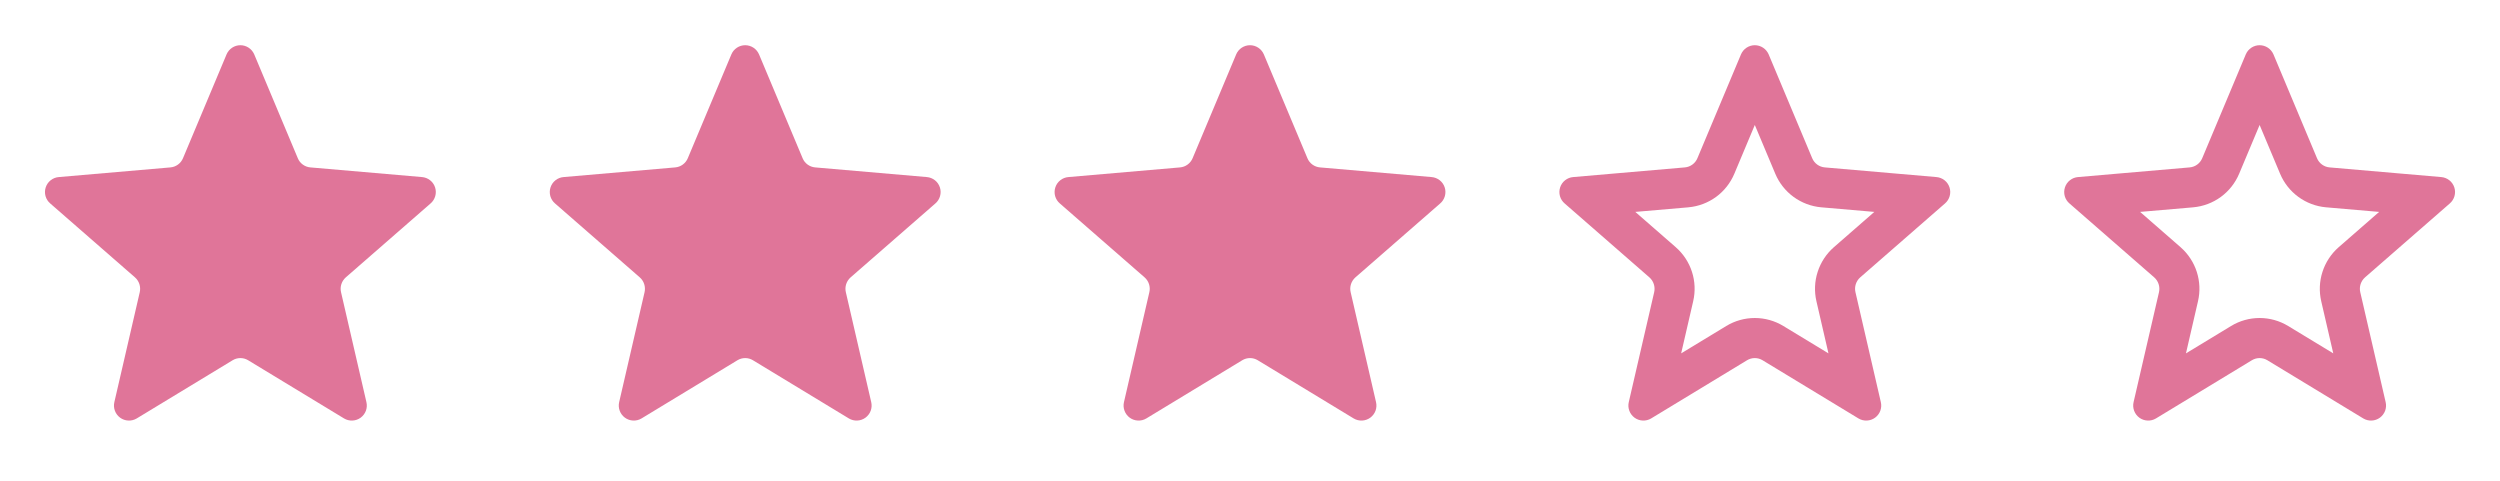
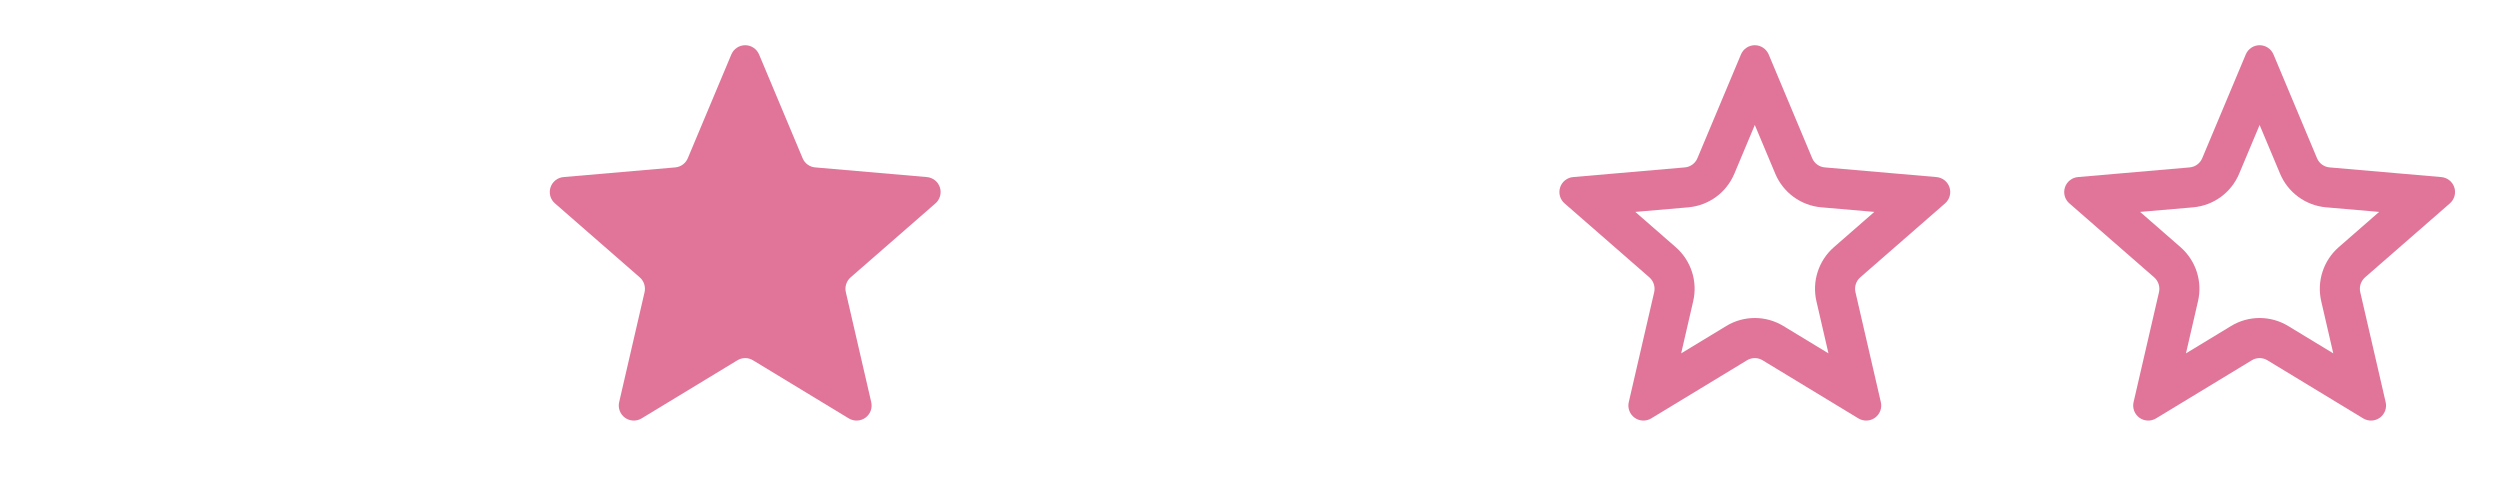
<svg xmlns="http://www.w3.org/2000/svg" width="104" height="20" viewBox="0 0 104 20" fill="none">
-   <path d="M10.574 2.258L12.389 6.583C12.432 6.688 12.504 6.779 12.596 6.846C12.688 6.913 12.796 6.954 12.91 6.964L17.555 7.366C17.678 7.376 17.796 7.422 17.893 7.499C17.99 7.575 18.062 7.679 18.1 7.797C18.138 7.914 18.14 8.041 18.106 8.16C18.072 8.279 18.004 8.385 17.91 8.465L14.385 11.539C14.3 11.614 14.236 11.711 14.201 11.82C14.166 11.928 14.161 12.044 14.187 12.155L15.243 16.729C15.271 16.848 15.263 16.973 15.221 17.088C15.178 17.203 15.102 17.303 15.003 17.376C14.904 17.448 14.786 17.49 14.664 17.495C14.541 17.501 14.42 17.471 14.314 17.408L10.322 14.986C10.225 14.927 10.114 14.896 10 14.896C9.887 14.896 9.775 14.927 9.678 14.986L5.686 17.408C5.581 17.471 5.459 17.501 5.337 17.495C5.214 17.49 5.096 17.448 4.997 17.376C4.898 17.303 4.822 17.203 4.78 17.088C4.737 16.973 4.729 16.848 4.757 16.729L5.814 12.155C5.839 12.044 5.834 11.928 5.799 11.82C5.764 11.711 5.701 11.614 5.615 11.539L2.091 8.465C1.997 8.385 1.928 8.279 1.894 8.16C1.861 8.041 1.863 7.914 1.901 7.797C1.939 7.679 2.011 7.575 2.108 7.499C2.205 7.422 2.322 7.376 2.446 7.366L7.091 6.964C7.204 6.954 7.313 6.913 7.404 6.846C7.496 6.779 7.568 6.688 7.612 6.583L9.427 2.258C9.475 2.146 9.555 2.051 9.657 1.984C9.759 1.917 9.878 1.881 10 1.881C10.122 1.881 10.241 1.917 10.343 1.984C10.445 2.051 10.525 2.146 10.574 2.258Z" fill="#E07599" />
  <path d="M31.574 2.258L33.389 6.583C33.432 6.688 33.504 6.779 33.596 6.846C33.688 6.913 33.796 6.954 33.91 6.964L38.555 7.366C38.678 7.376 38.796 7.422 38.893 7.499C38.99 7.575 39.062 7.679 39.1 7.797C39.138 7.914 39.14 8.041 39.106 8.16C39.072 8.279 39.004 8.385 38.91 8.465L35.385 11.539C35.3 11.614 35.236 11.711 35.201 11.82C35.166 11.928 35.161 12.044 35.187 12.155L36.243 16.729C36.271 16.848 36.263 16.973 36.221 17.088C36.178 17.203 36.102 17.303 36.003 17.376C35.904 17.448 35.786 17.49 35.664 17.495C35.541 17.501 35.42 17.471 35.314 17.408L31.322 14.986C31.225 14.927 31.114 14.896 31 14.896C30.887 14.896 30.775 14.927 30.678 14.986L26.686 17.408C26.581 17.471 26.459 17.501 26.337 17.495C26.214 17.49 26.096 17.448 25.997 17.376C25.898 17.303 25.823 17.203 25.78 17.088C25.737 16.973 25.729 16.848 25.757 16.729L26.814 12.155C26.839 12.044 26.834 11.928 26.799 11.82C26.764 11.711 26.701 11.614 26.615 11.539L23.091 8.465C22.997 8.385 22.928 8.279 22.894 8.16C22.861 8.041 22.863 7.914 22.901 7.797C22.939 7.679 23.011 7.575 23.108 7.499C23.205 7.422 23.322 7.376 23.445 7.366L28.091 6.964C28.204 6.954 28.313 6.913 28.404 6.846C28.496 6.779 28.568 6.688 28.612 6.583L30.427 2.258C30.475 2.146 30.555 2.051 30.657 1.984C30.759 1.917 30.878 1.881 31 1.881C31.122 1.881 31.241 1.917 31.343 1.984C31.445 2.051 31.525 2.146 31.574 2.258Z" fill="#E07599" />
-   <path d="M52.574 2.258L54.389 6.583C54.432 6.688 54.504 6.779 54.596 6.846C54.688 6.913 54.796 6.954 54.91 6.964L59.555 7.366C59.678 7.376 59.796 7.422 59.893 7.499C59.99 7.575 60.062 7.679 60.1 7.797C60.138 7.914 60.14 8.041 60.106 8.16C60.072 8.279 60.004 8.385 59.91 8.465L56.385 11.539C56.3 11.614 56.236 11.711 56.201 11.82C56.166 11.928 56.161 12.044 56.187 12.155L57.243 16.729C57.271 16.848 57.263 16.973 57.221 17.088C57.178 17.203 57.102 17.303 57.003 17.376C56.904 17.448 56.786 17.49 56.664 17.495C56.541 17.501 56.42 17.471 56.314 17.408L52.322 14.986C52.225 14.927 52.114 14.896 52 14.896C51.887 14.896 51.775 14.927 51.678 14.986L47.686 17.408C47.581 17.471 47.459 17.501 47.337 17.495C47.214 17.49 47.096 17.448 46.997 17.376C46.898 17.303 46.822 17.203 46.78 17.088C46.737 16.973 46.729 16.848 46.757 16.729L47.813 12.155C47.839 12.044 47.834 11.928 47.799 11.82C47.764 11.711 47.701 11.614 47.615 11.539L44.091 8.465C43.997 8.385 43.928 8.279 43.894 8.16C43.861 8.041 43.863 7.914 43.901 7.797C43.939 7.679 44.011 7.575 44.108 7.499C44.205 7.422 44.322 7.376 44.446 7.366L49.091 6.964C49.204 6.954 49.313 6.913 49.404 6.846C49.496 6.779 49.568 6.688 49.612 6.583L51.427 2.258C51.475 2.146 51.555 2.051 51.657 1.984C51.759 1.917 51.878 1.881 52 1.881C52.122 1.881 52.241 1.917 52.343 1.984C52.445 2.051 52.525 2.146 52.574 2.258Z" fill="#E07599" />
  <path fill-rule="evenodd" clip-rule="evenodd" d="M75.91 6.964C75.796 6.954 75.688 6.913 75.596 6.846C75.504 6.779 75.432 6.688 75.388 6.583L73.574 2.258C73.525 2.146 73.445 2.051 73.343 1.984C73.241 1.917 73.122 1.881 73 1.881C72.878 1.881 72.759 1.917 72.657 1.984C72.555 2.051 72.475 2.146 72.427 2.258L70.612 6.583C70.568 6.688 70.496 6.779 70.404 6.846C70.313 6.913 70.204 6.954 70.091 6.964L65.445 7.366C65.322 7.376 65.205 7.422 65.108 7.499C65.011 7.575 64.939 7.679 64.901 7.797C64.863 7.914 64.861 8.041 64.894 8.16C64.928 8.279 64.997 8.385 65.091 8.465L68.615 11.539C68.701 11.614 68.764 11.711 68.799 11.82C68.834 11.928 68.839 12.044 68.814 12.155L67.757 16.729C67.729 16.848 67.737 16.973 67.78 17.088C67.823 17.203 67.898 17.303 67.997 17.376C68.096 17.448 68.214 17.49 68.337 17.495C68.459 17.501 68.581 17.471 68.686 17.408L72.678 14.986C72.775 14.927 72.887 14.896 73 14.896C73.114 14.896 73.225 14.927 73.322 14.986L77.314 17.408C77.42 17.471 77.541 17.501 77.664 17.495C77.786 17.49 77.904 17.448 78.003 17.376C78.102 17.303 78.178 17.203 78.221 17.088C78.263 16.973 78.271 16.848 78.243 16.729L77.187 12.155C77.161 12.044 77.166 11.928 77.201 11.82C77.236 11.711 77.3 11.614 77.385 11.539L80.91 8.465C81.004 8.385 81.072 8.279 81.106 8.16C81.14 8.041 81.138 7.914 81.1 7.797C81.062 7.679 80.99 7.575 80.893 7.499C80.796 7.422 80.678 7.376 80.555 7.366L75.91 6.964ZM77.972 8.815L75.762 8.624C75.346 8.587 74.949 8.437 74.612 8.191C74.276 7.945 74.013 7.612 73.852 7.228L73 5.199L72.149 7.226C71.988 7.61 71.725 7.945 71.389 8.191C71.052 8.437 70.654 8.587 70.239 8.624L70.234 8.625L68.028 8.815L69.711 10.283L69.715 10.287C70.027 10.561 70.259 10.914 70.386 11.309C70.513 11.704 70.531 12.126 70.437 12.53C70.437 12.531 70.437 12.53 70.437 12.53L69.936 14.7L71.812 13.562C71.813 13.562 71.812 13.562 71.812 13.562C72.17 13.344 72.581 13.229 73 13.229C73.419 13.229 73.83 13.344 74.188 13.562C74.188 13.562 74.188 13.562 74.188 13.562L76.064 14.7L75.563 12.531C75.563 12.531 75.563 12.531 75.563 12.531C75.47 12.127 75.487 11.704 75.615 11.309C75.742 10.914 75.974 10.561 76.285 10.287L76.29 10.283L77.972 8.815Z" fill="#E07599" />
  <path fill-rule="evenodd" clip-rule="evenodd" d="M96.91 6.964C96.796 6.954 96.688 6.913 96.596 6.846C96.504 6.779 96.432 6.688 96.388 6.583L94.574 2.258C94.525 2.146 94.445 2.051 94.343 1.984C94.241 1.917 94.122 1.881 94 1.881C93.878 1.881 93.759 1.917 93.657 1.984C93.555 2.051 93.475 2.146 93.427 2.258L91.612 6.583C91.568 6.688 91.496 6.779 91.404 6.846C91.313 6.913 91.204 6.954 91.091 6.964L86.445 7.366C86.322 7.376 86.205 7.422 86.108 7.499C86.011 7.575 85.939 7.679 85.901 7.797C85.863 7.914 85.861 8.041 85.894 8.16C85.928 8.279 85.997 8.385 86.091 8.465L89.615 11.539C89.701 11.614 89.764 11.711 89.799 11.82C89.834 11.928 89.839 12.044 89.814 12.155L88.757 16.729C88.729 16.848 88.737 16.973 88.78 17.088C88.823 17.203 88.898 17.303 88.997 17.376C89.096 17.448 89.214 17.49 89.337 17.495C89.459 17.501 89.581 17.471 89.686 17.408L93.678 14.986C93.775 14.927 93.887 14.896 94 14.896C94.114 14.896 94.225 14.927 94.322 14.986L98.314 17.408C98.42 17.471 98.541 17.501 98.664 17.495C98.786 17.49 98.904 17.448 99.003 17.376C99.102 17.303 99.178 17.203 99.221 17.088C99.263 16.973 99.271 16.848 99.243 16.729L98.187 12.155C98.161 12.044 98.166 11.928 98.201 11.82C98.236 11.711 98.3 11.614 98.385 11.539L101.91 8.465C102.004 8.385 102.072 8.279 102.106 8.16C102.14 8.041 102.138 7.914 102.1 7.797C102.062 7.679 101.99 7.575 101.893 7.499C101.796 7.422 101.678 7.376 101.555 7.366L96.91 6.964ZM98.972 8.815L96.762 8.624C96.346 8.587 95.949 8.437 95.612 8.191C95.276 7.945 95.013 7.612 94.852 7.228L94 5.199L93.149 7.226C92.988 7.61 92.725 7.945 92.389 8.191C92.052 8.437 91.654 8.587 91.239 8.624L91.234 8.625L89.028 8.815L90.711 10.283L90.715 10.287C91.027 10.561 91.259 10.914 91.386 11.309C91.513 11.704 91.531 12.126 91.437 12.53C91.437 12.531 91.437 12.53 91.437 12.53L90.936 14.7L92.812 13.562C92.813 13.562 92.812 13.562 92.812 13.562C93.17 13.344 93.581 13.229 94 13.229C94.419 13.229 94.83 13.344 95.188 13.562C95.188 13.562 95.188 13.562 95.188 13.562L97.064 14.7L96.563 12.531C96.563 12.531 96.563 12.531 96.563 12.531C96.47 12.127 96.487 11.704 96.615 11.309C96.742 10.914 96.974 10.561 97.285 10.287L97.29 10.283L98.972 8.815Z" fill="#E07599" />
</svg>